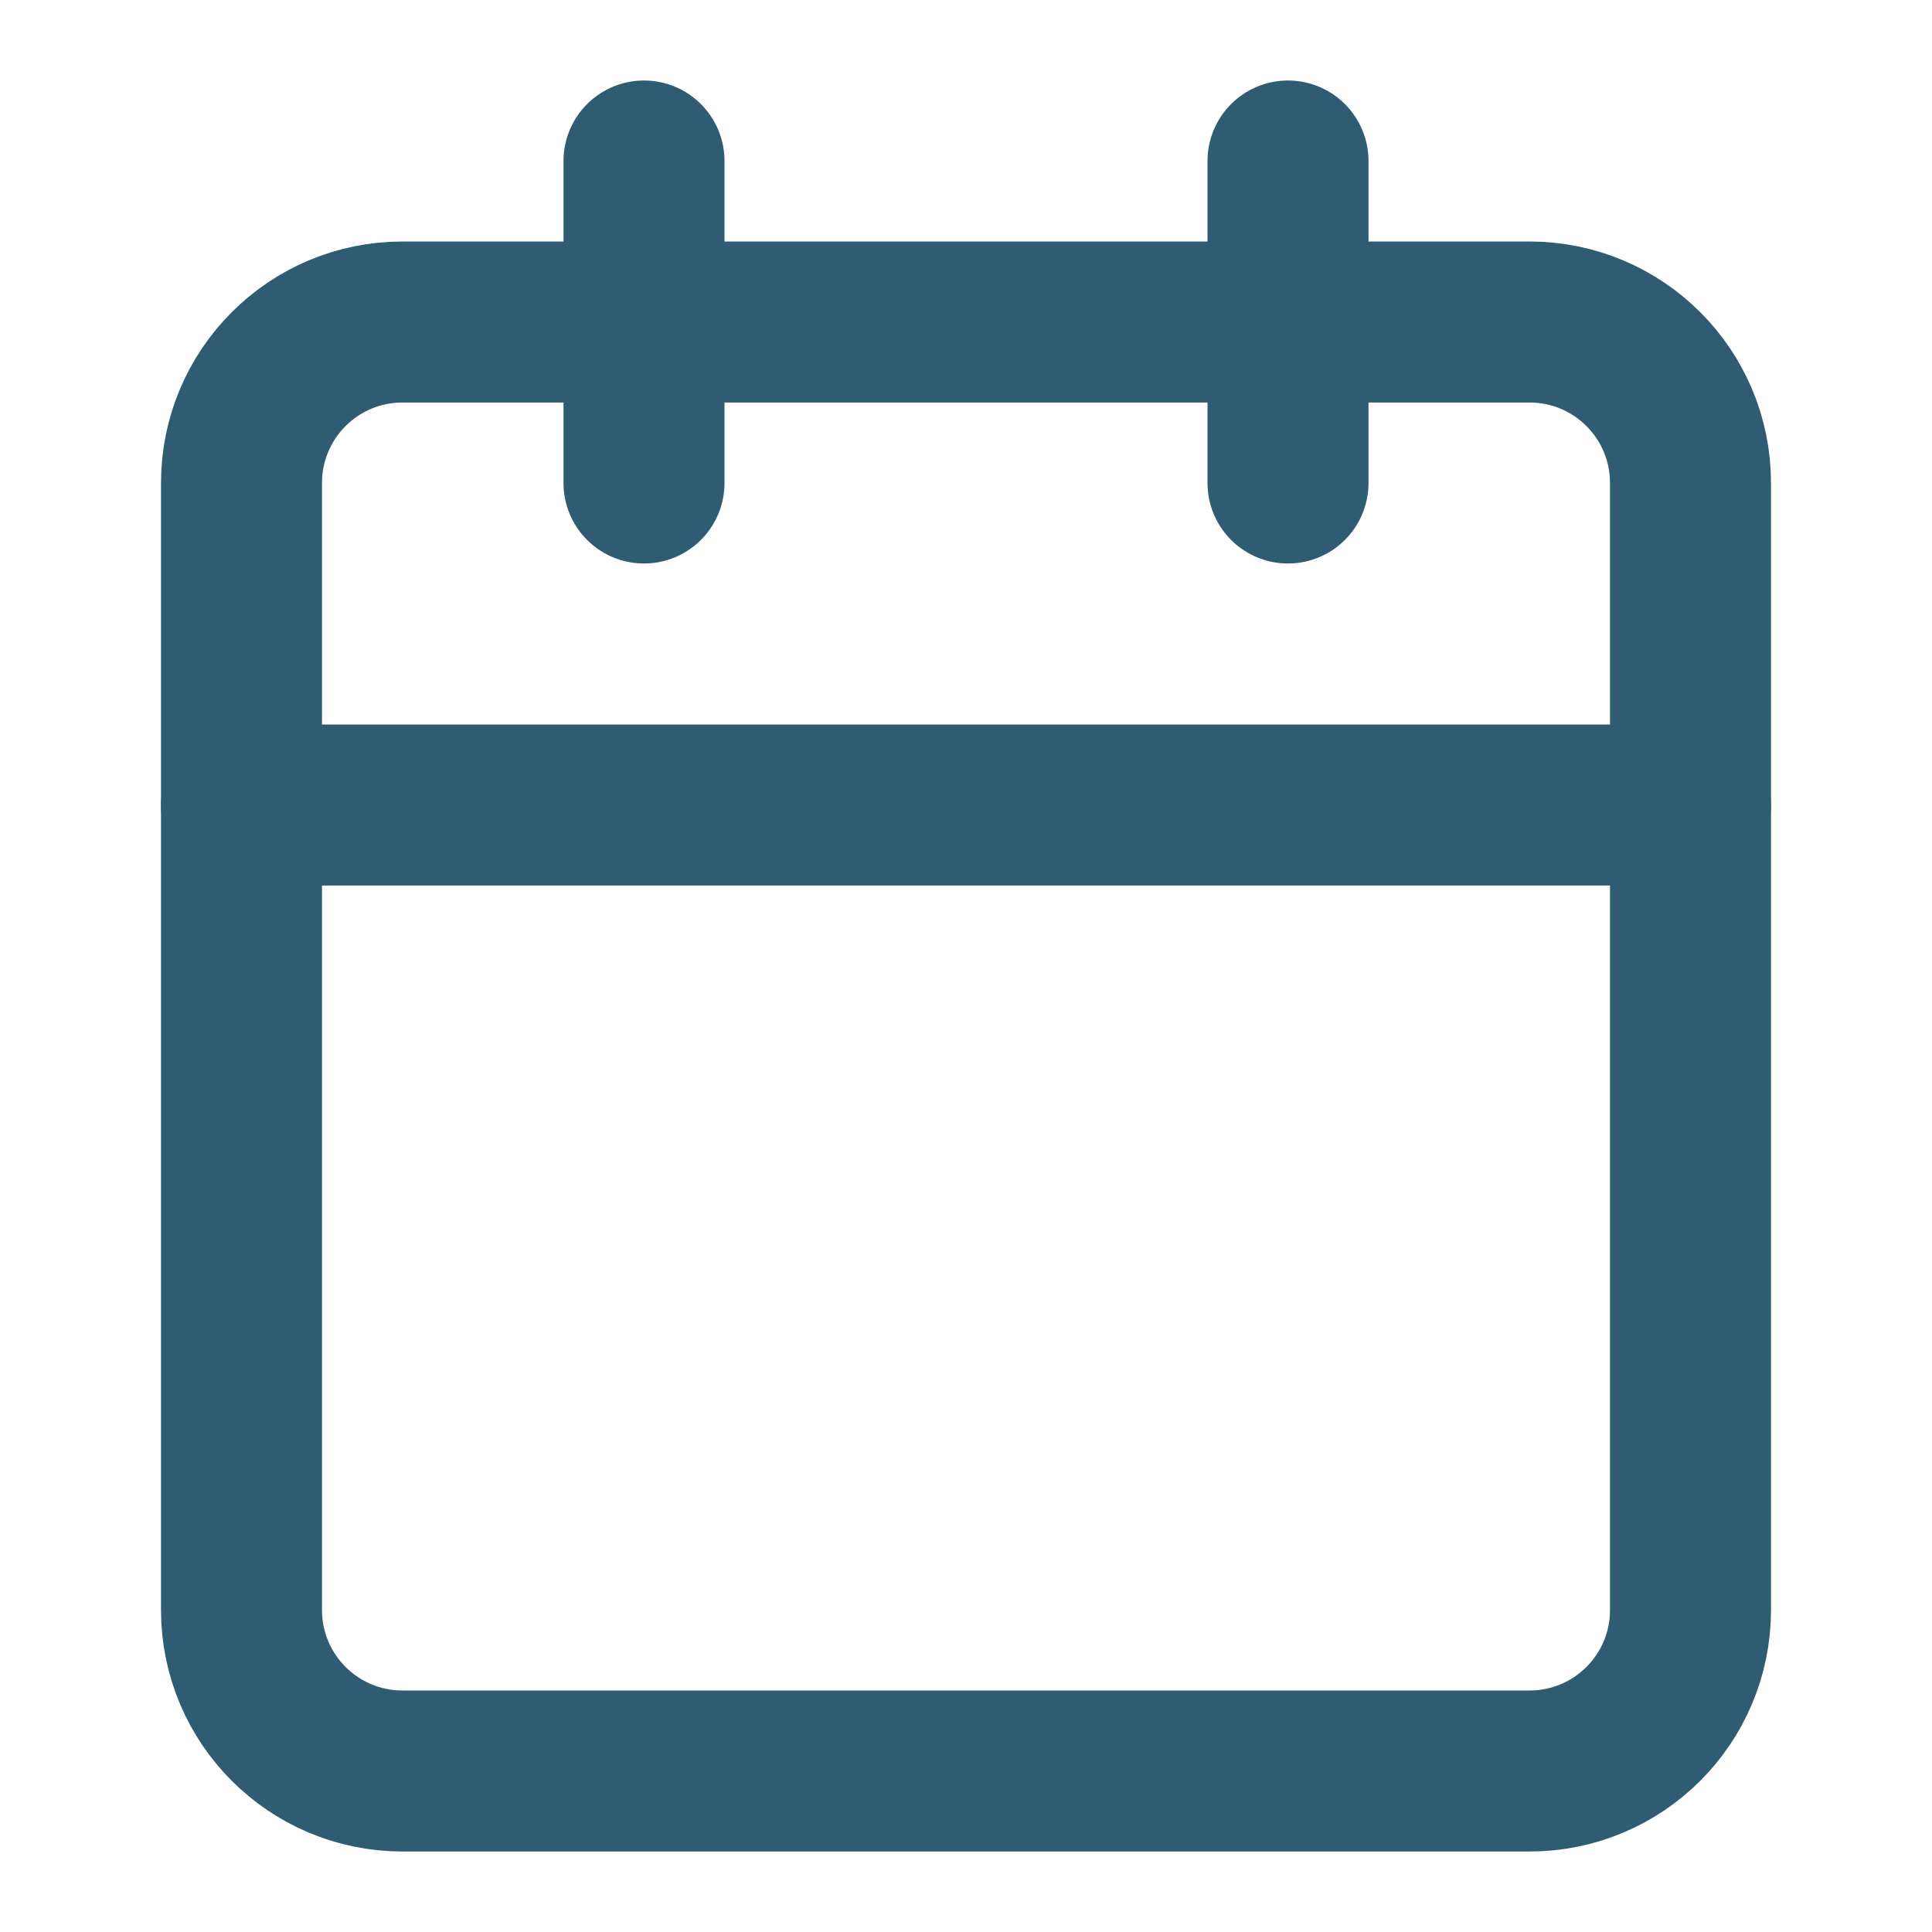
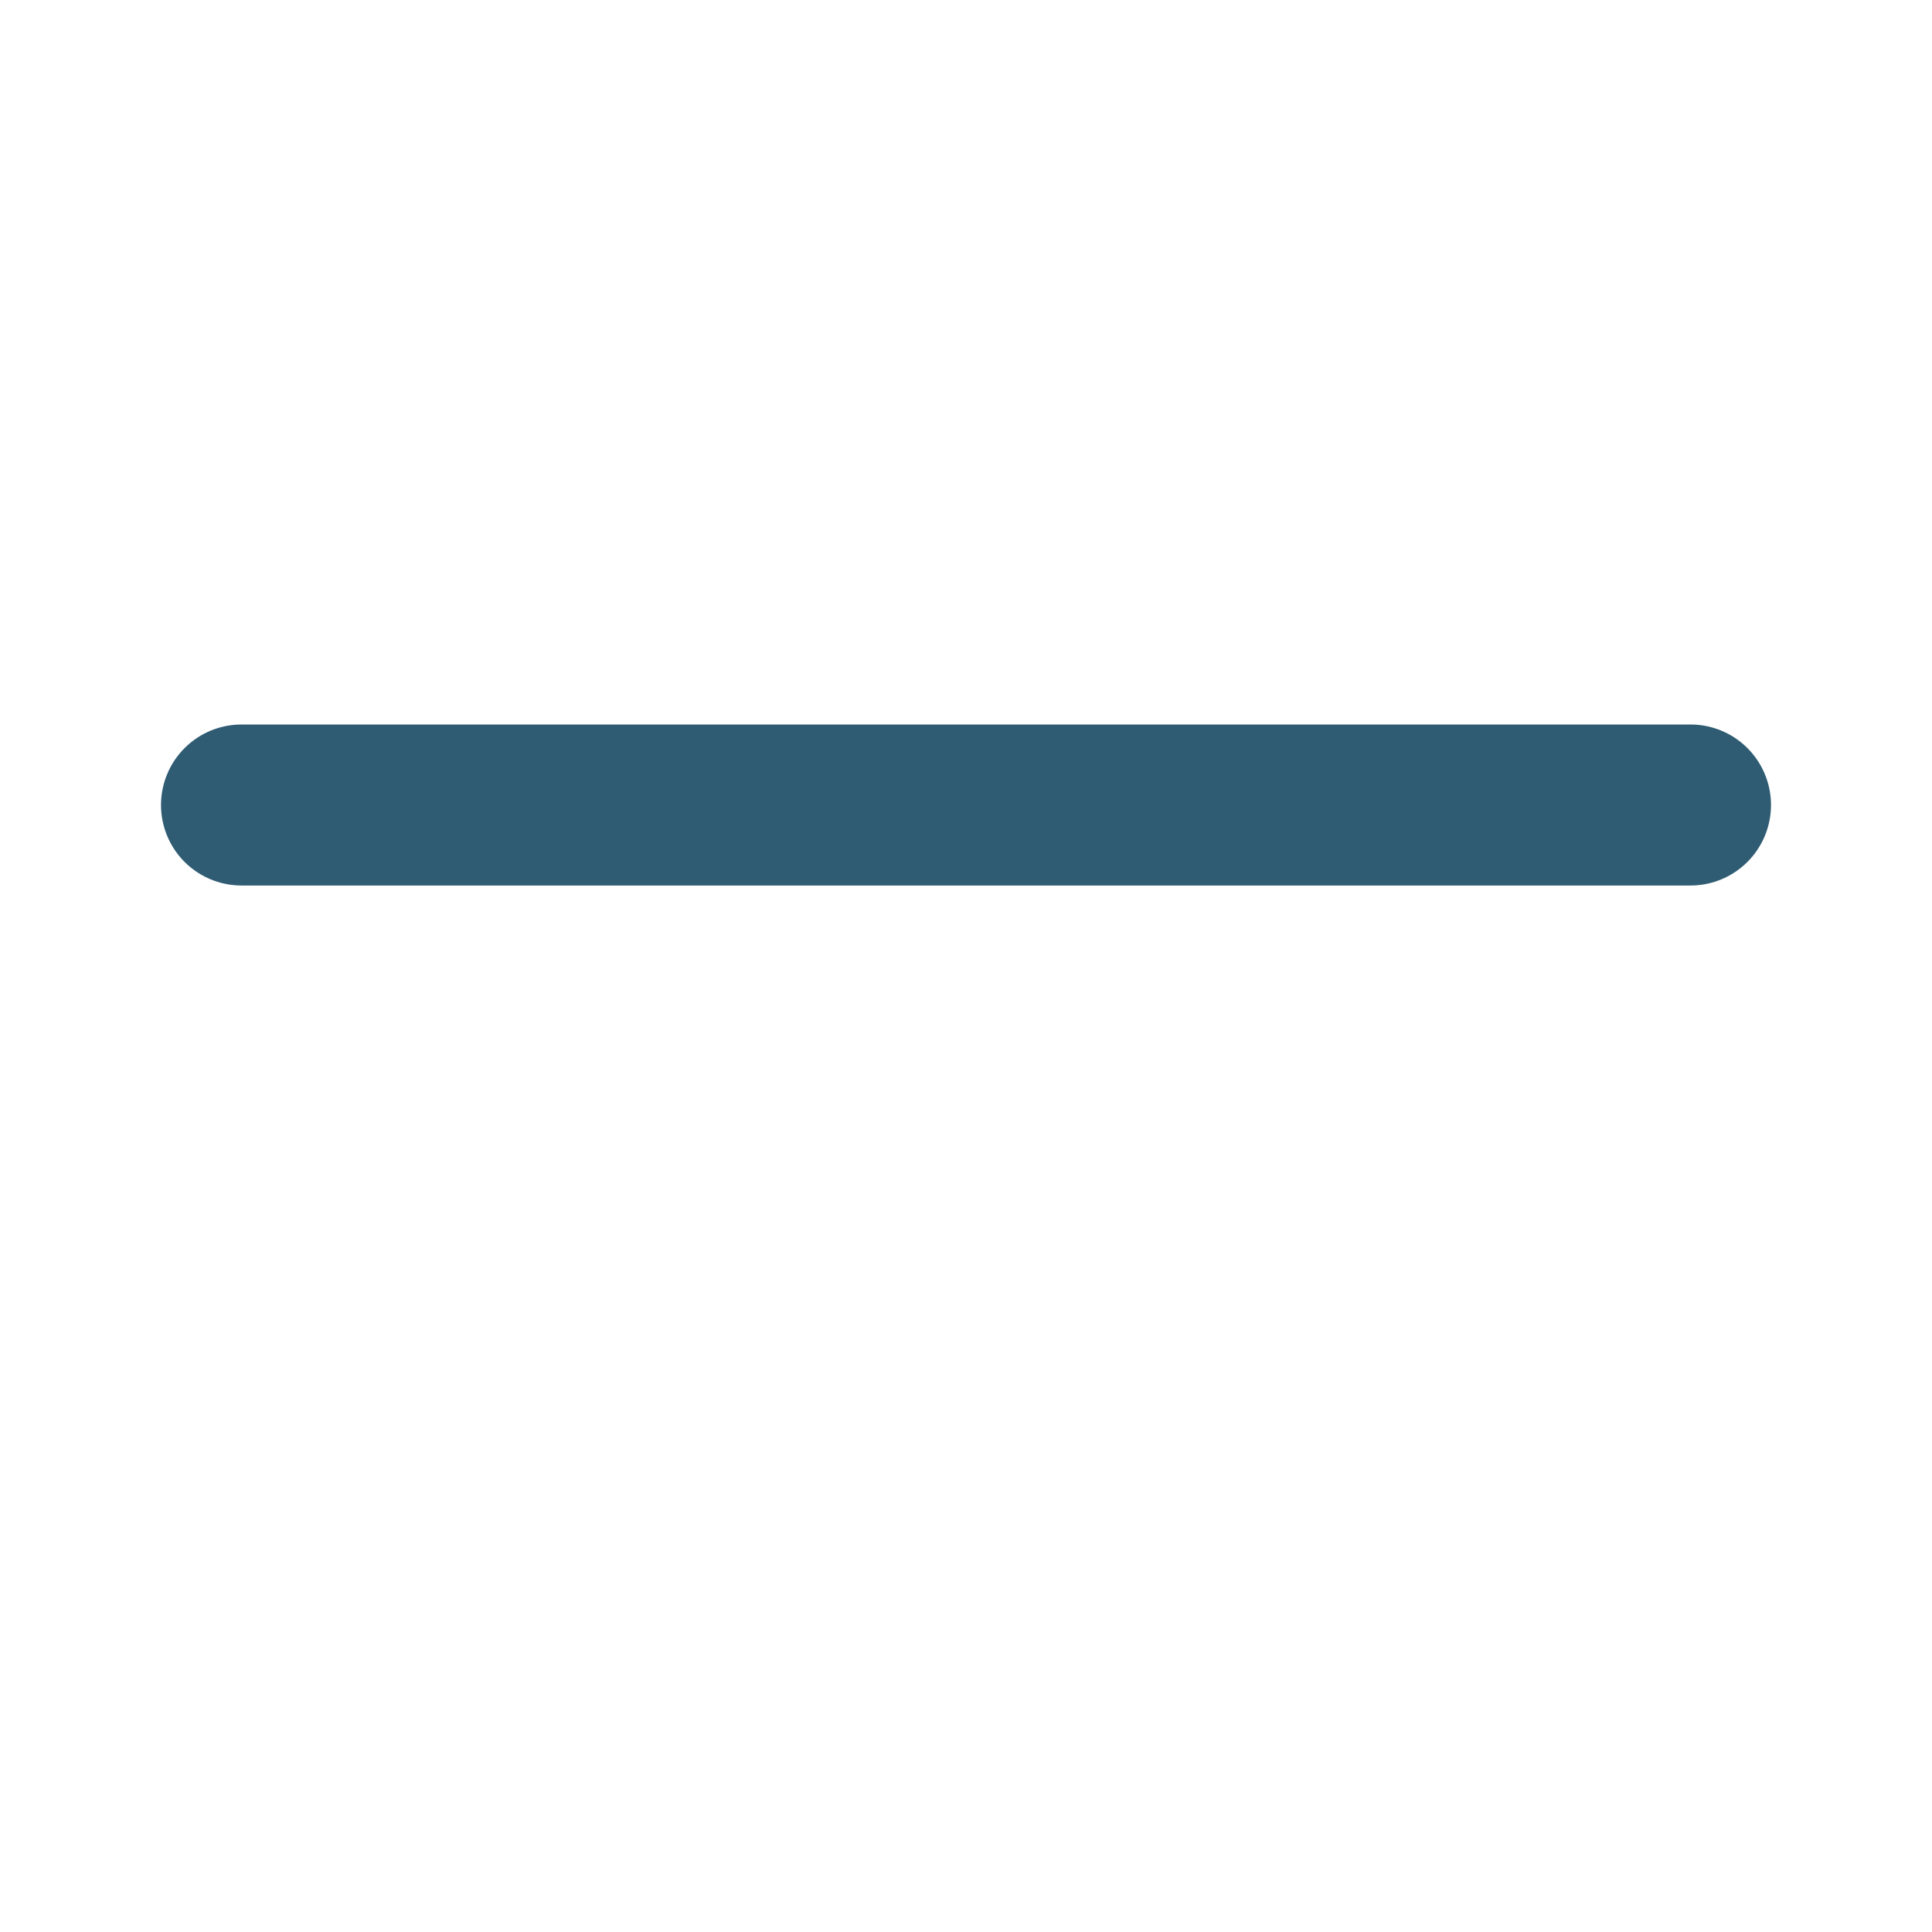
<svg xmlns="http://www.w3.org/2000/svg" width="24" height="24" viewBox="0 0 24 24" fill="none">
-   <path d="M3 6C3 4.895 3.895 4 5 4H19C20.105 4 21 4.895 21 6V20C21 21.105 20.105 22 19 22H5C3.895 22 3 21.105 3 20V6Z" stroke="#2F5C73" stroke-width="2" stroke-linecap="round" stroke-linejoin="round" />
  <path d="M3 10H21" stroke="#2F5C73" stroke-width="2" stroke-linecap="round" stroke-linejoin="round" />
-   <path d="M16 2V6" stroke="#2F5C73" stroke-width="2" stroke-linecap="round" stroke-linejoin="round" />
-   <path d="M8 2V6" stroke="#2F5C73" stroke-width="2" stroke-linecap="round" stroke-linejoin="round" />
</svg>